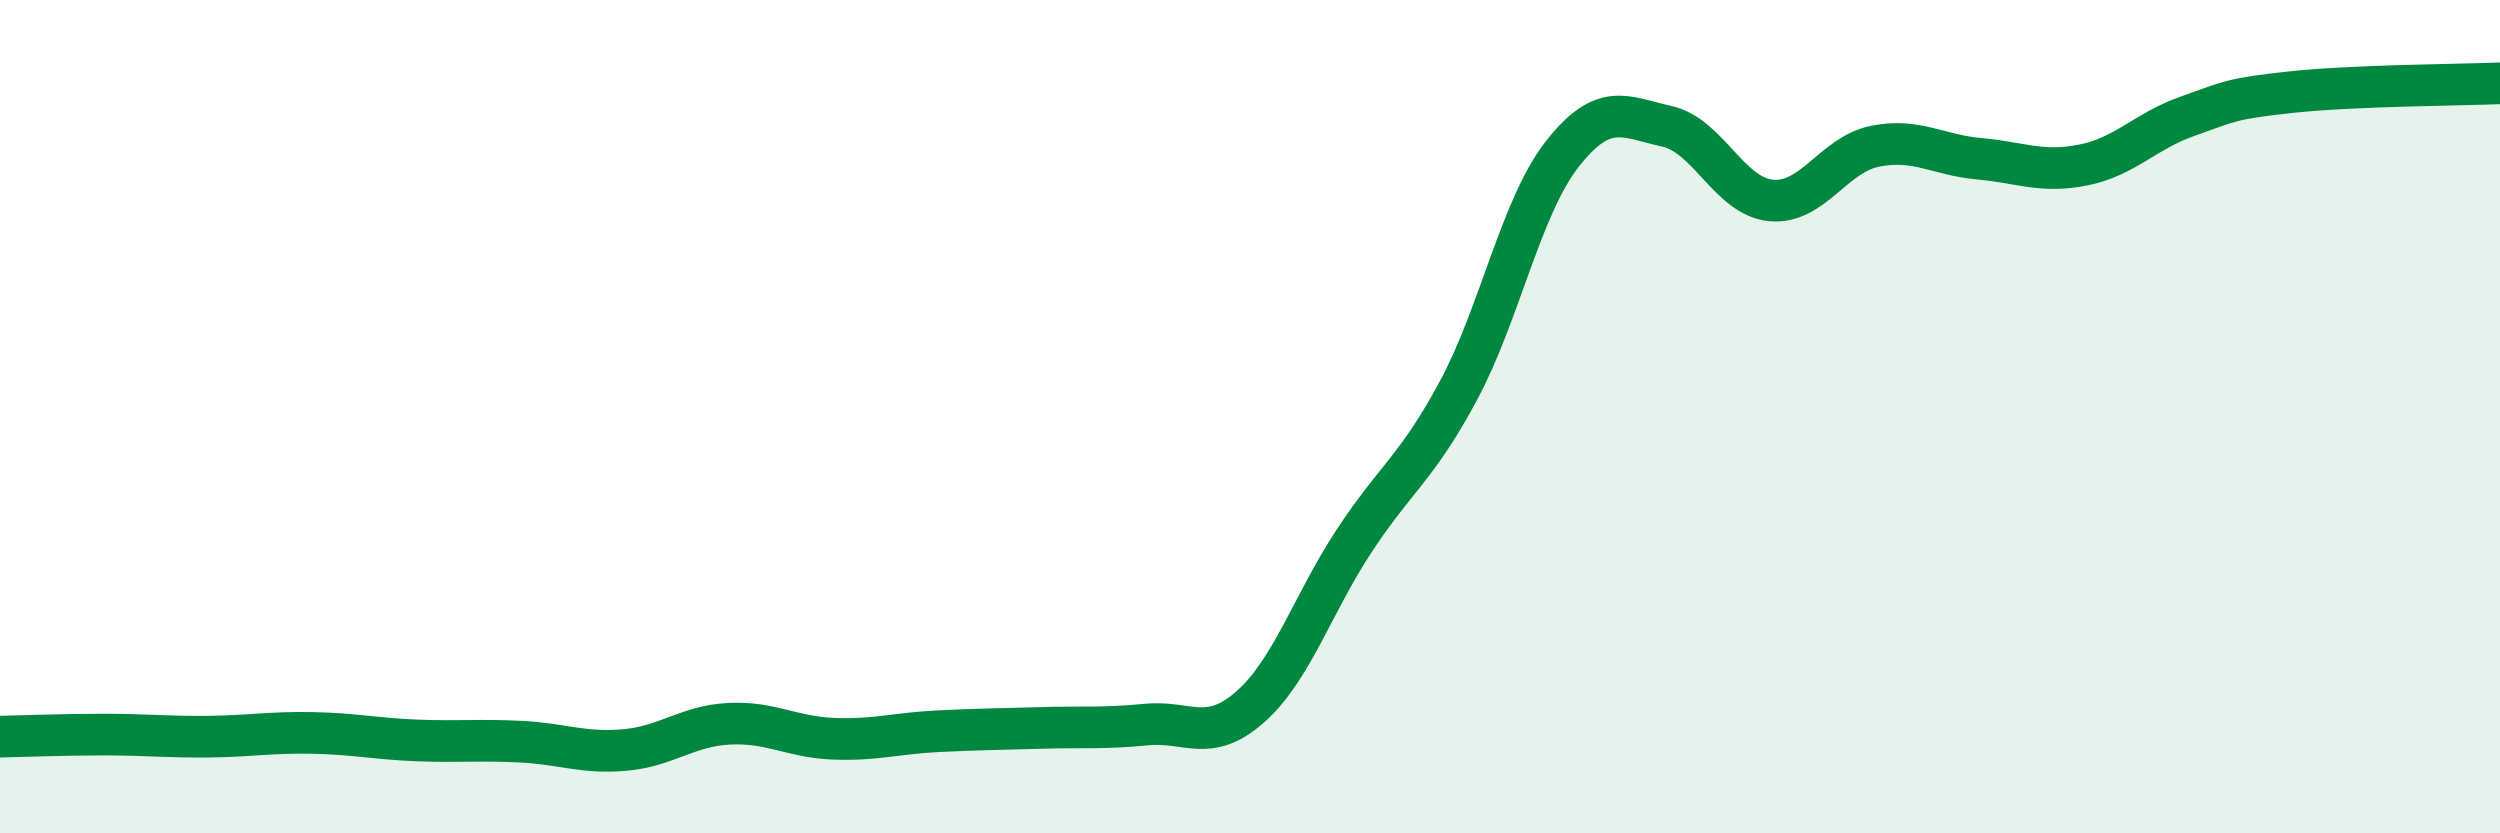
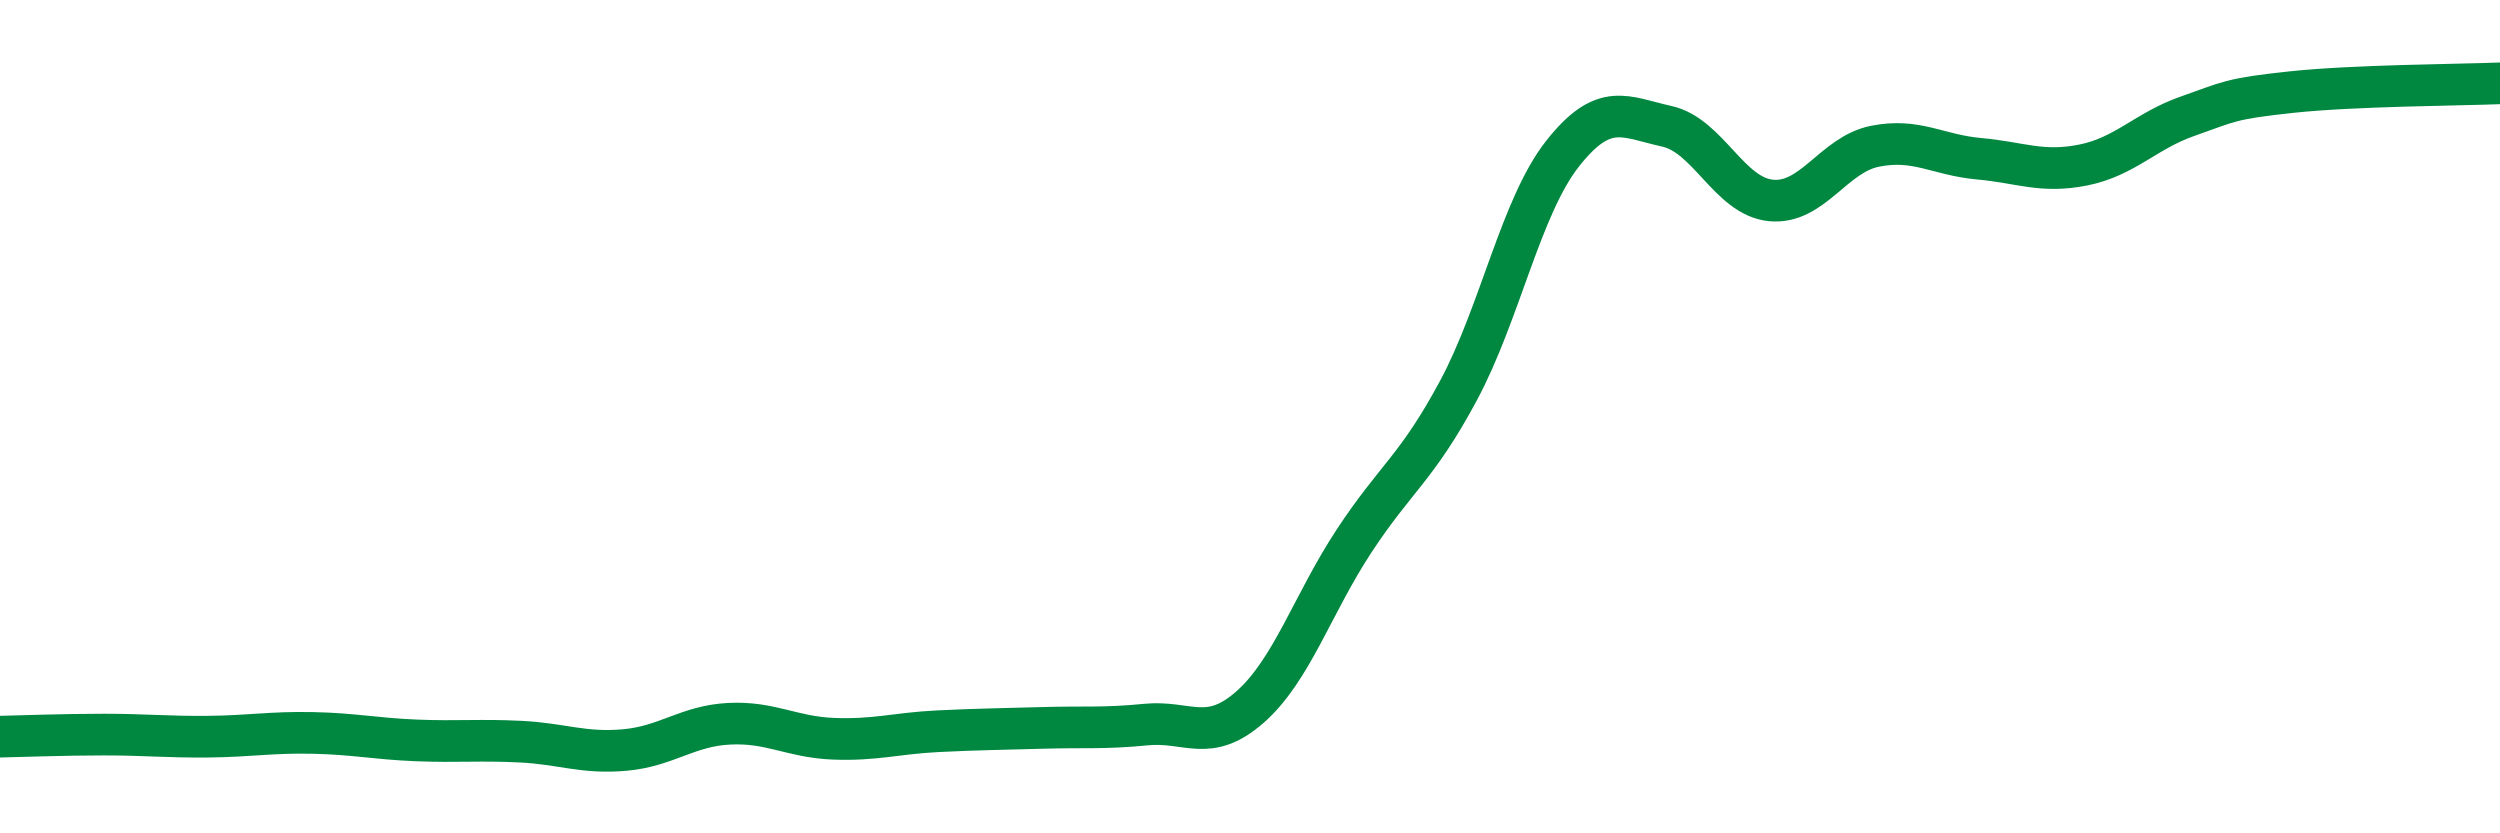
<svg xmlns="http://www.w3.org/2000/svg" width="60" height="20" viewBox="0 0 60 20">
-   <path d="M 0,17.68 C 0.5,17.67 1.5,17.63 2.5,17.63 C 3.5,17.63 4,17.69 5,17.68 C 6,17.67 6.5,17.57 7.5,17.59 C 8.5,17.61 9,17.73 10,17.77 C 11,17.81 11.5,17.75 12.5,17.8 C 13.5,17.85 14,18.09 15,18 C 16,17.91 16.5,17.42 17.5,17.37 C 18.5,17.32 19,17.69 20,17.73 C 21,17.77 21.5,17.6 22.5,17.55 C 23.5,17.5 24,17.5 25,17.47 C 26,17.44 26.5,17.49 27.5,17.39 C 28.5,17.29 29,17.85 30,16.97 C 31,16.09 31.5,14.5 32.5,12.98 C 33.5,11.46 34,11.24 35,9.38 C 36,7.52 36.5,4.96 37.5,3.69 C 38.5,2.42 39,2.81 40,3.03 C 41,3.25 41.5,4.71 42.5,4.81 C 43.5,4.91 44,3.71 45,3.51 C 46,3.31 46.5,3.72 47.5,3.81 C 48.5,3.9 49,4.16 50,3.96 C 51,3.76 51.5,3.14 52.5,2.79 C 53.5,2.44 53.5,2.37 55,2.21 C 56.5,2.05 59,2.04 60,2L60 20L0 20Z" fill="#008740" opacity="0.1" stroke-linecap="round" stroke-linejoin="round" />
  <path d="M 0,17.68 C 0.5,17.67 1.5,17.63 2.5,17.63 C 3.5,17.63 4,17.69 5,17.68 C 6,17.67 6.5,17.57 7.5,17.59 C 8.5,17.61 9,17.73 10,17.77 C 11,17.81 11.5,17.75 12.5,17.8 C 13.5,17.85 14,18.09 15,18 C 16,17.91 16.5,17.42 17.5,17.37 C 18.5,17.32 19,17.69 20,17.73 C 21,17.77 21.5,17.6 22.5,17.55 C 23.5,17.5 24,17.5 25,17.47 C 26,17.44 26.5,17.49 27.5,17.39 C 28.5,17.29 29,17.85 30,16.97 C 31,16.09 31.5,14.5 32.5,12.98 C 33.5,11.46 34,11.24 35,9.38 C 36,7.52 36.5,4.96 37.5,3.69 C 38.5,2.42 39,2.81 40,3.03 C 41,3.25 41.5,4.71 42.5,4.81 C 43.5,4.91 44,3.71 45,3.51 C 46,3.31 46.5,3.72 47.5,3.81 C 48.5,3.9 49,4.16 50,3.96 C 51,3.76 51.5,3.14 52.5,2.79 C 53.5,2.44 53.5,2.37 55,2.21 C 56.5,2.05 59,2.04 60,2" stroke="#008740" stroke-width="1" fill="none" stroke-linecap="round" stroke-linejoin="round" />
</svg>